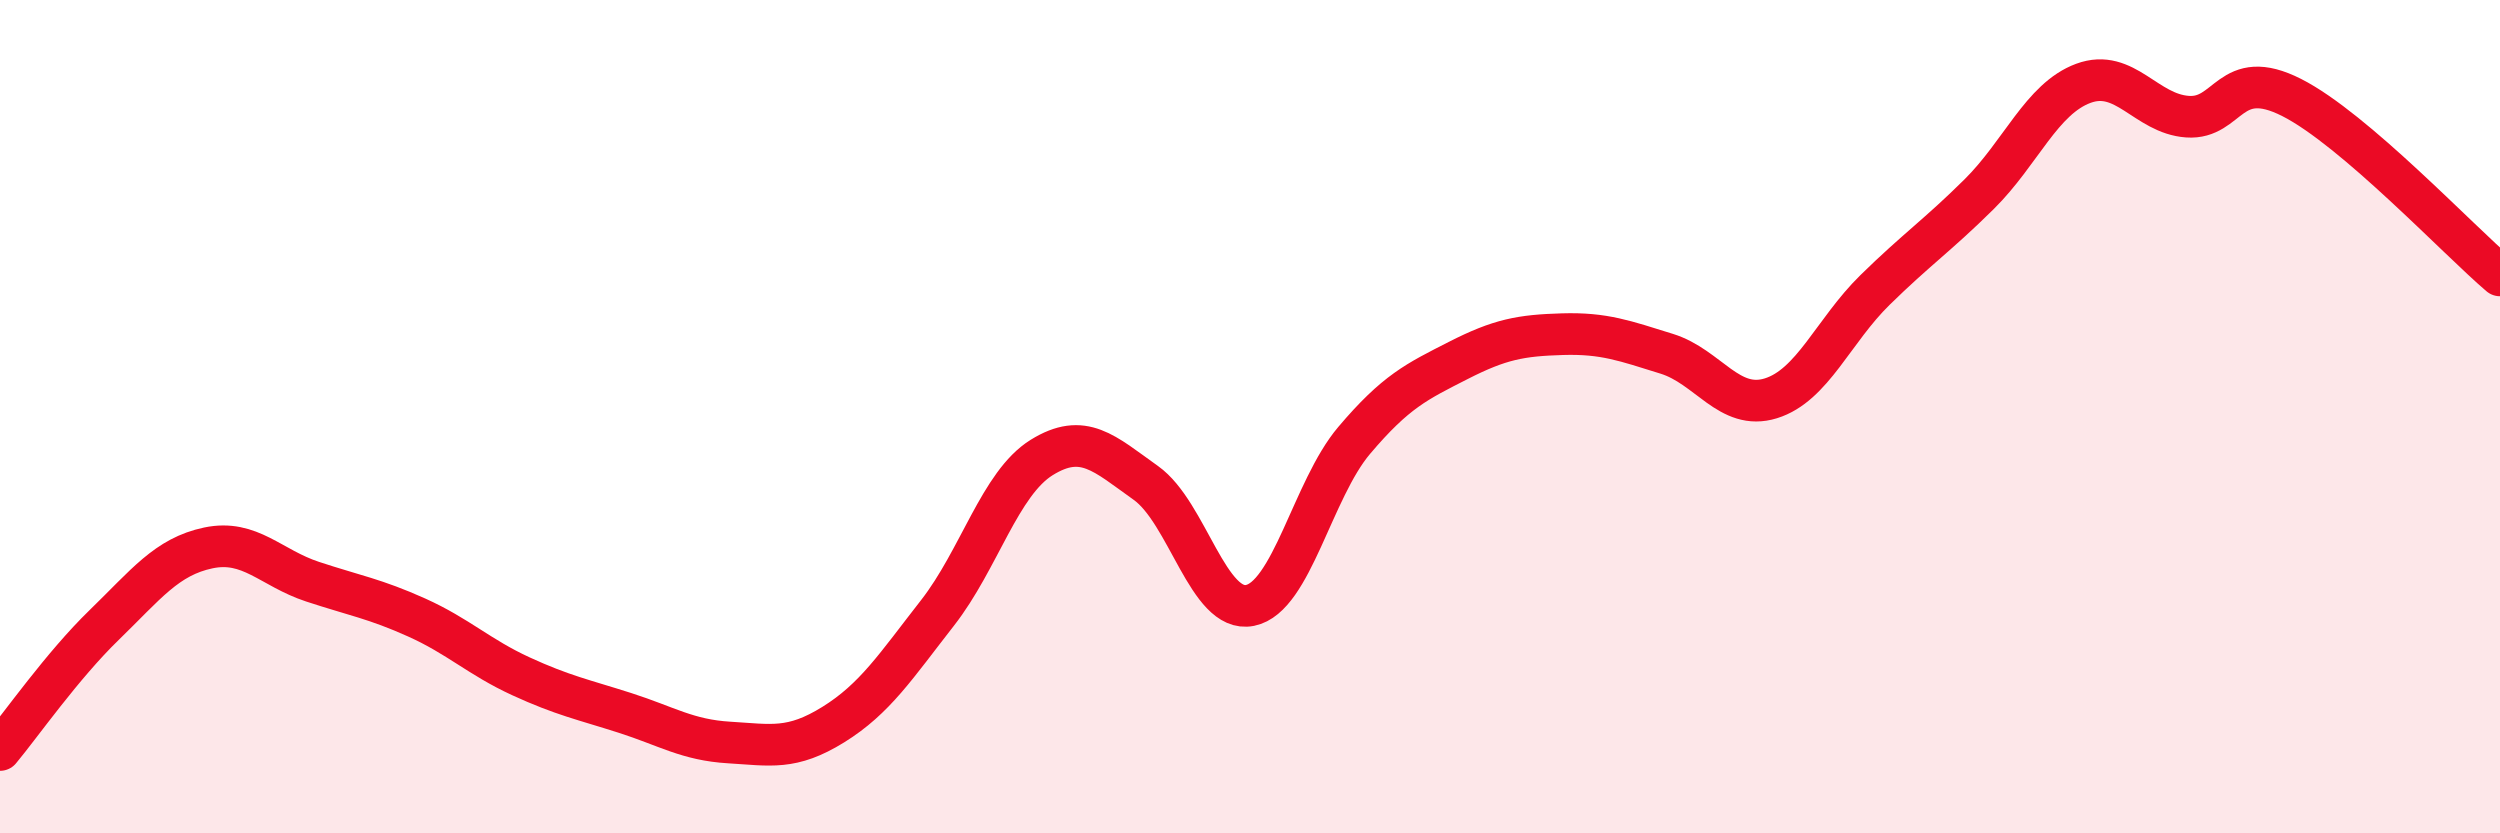
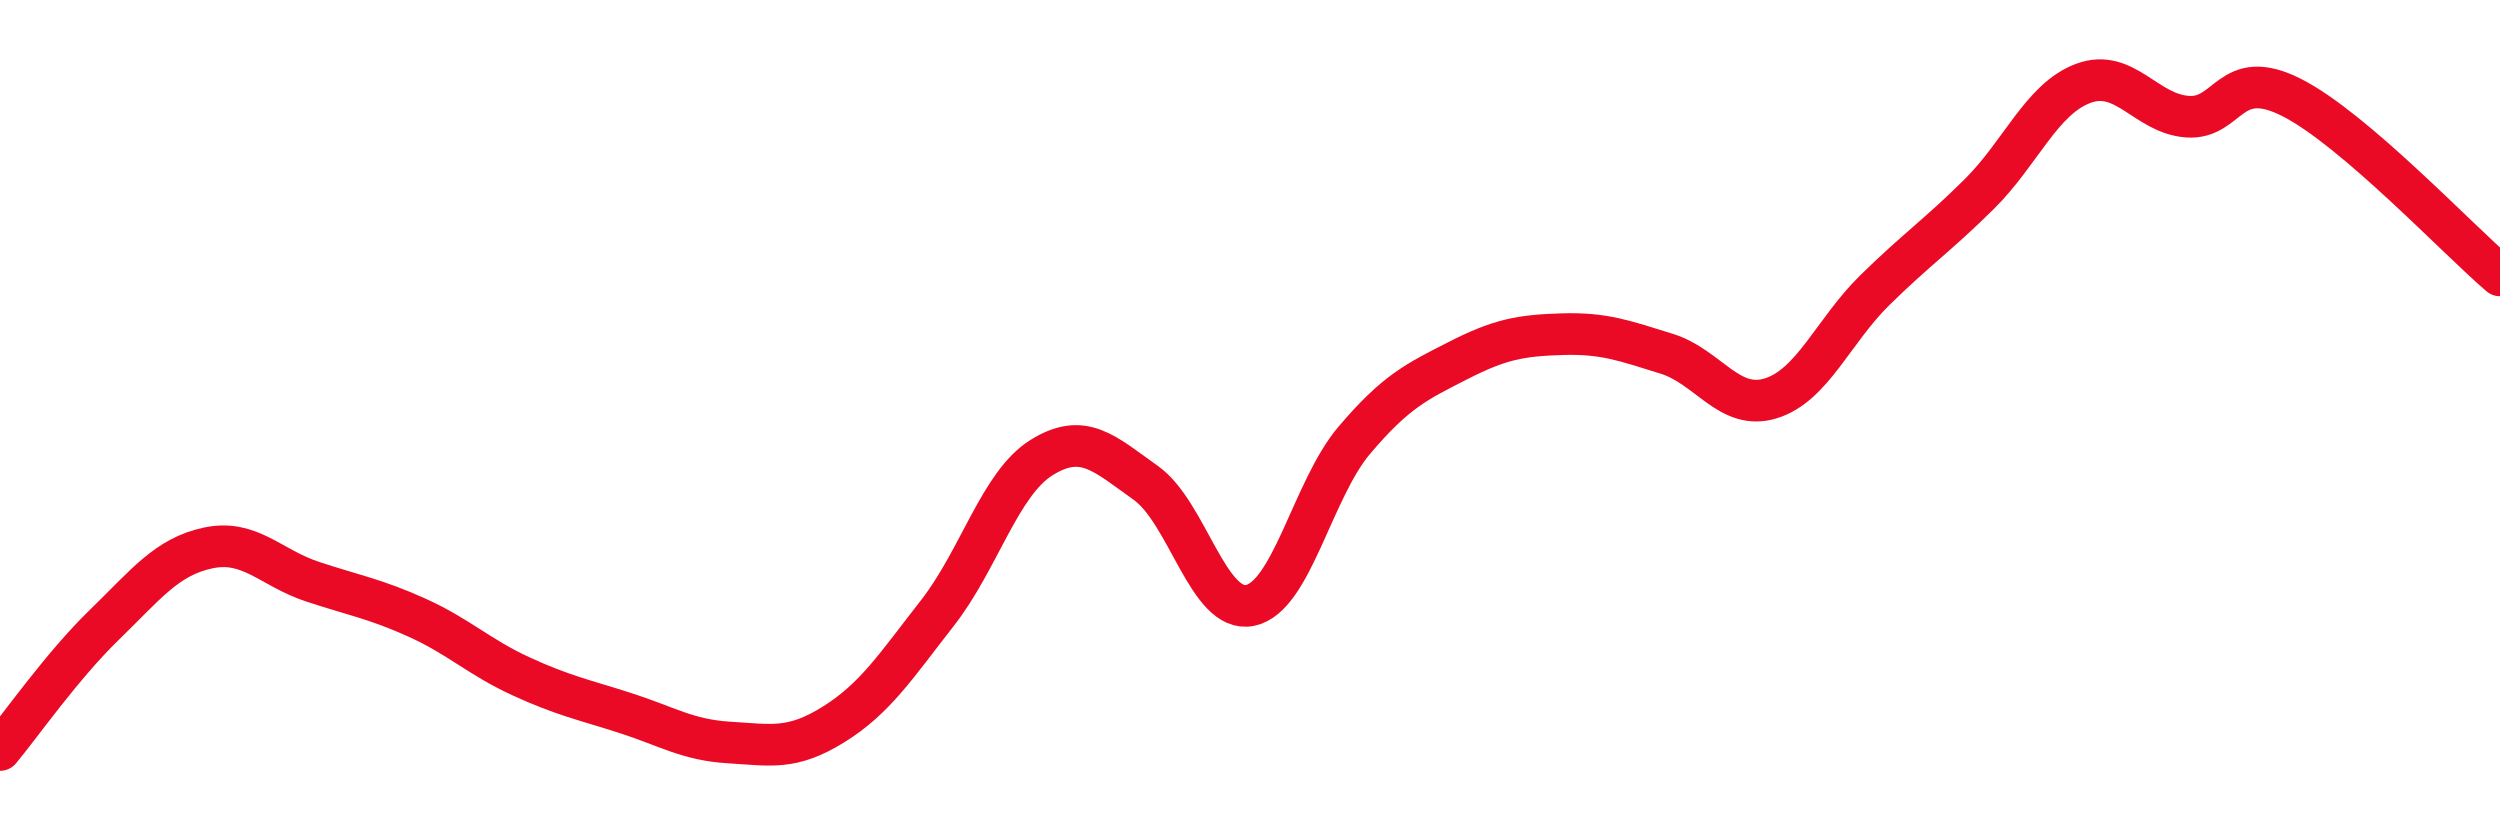
<svg xmlns="http://www.w3.org/2000/svg" width="60" height="20" viewBox="0 0 60 20">
-   <path d="M 0,18 C 0.5,17.4 1.5,15.97 2.5,15 C 3.5,14.03 4,13.36 5,13.15 C 6,12.94 6.5,13.63 7.5,13.96 C 8.5,14.29 9,14.37 10,14.82 C 11,15.27 11.5,15.77 12.5,16.23 C 13.5,16.69 14,16.79 15,17.11 C 16,17.43 16.5,17.76 17.5,17.82 C 18.5,17.88 19,18.01 20,17.39 C 21,16.77 21.5,15.99 22.5,14.71 C 23.5,13.43 24,11.6 25,10.98 C 26,10.36 26.5,10.88 27.5,11.59 C 28.5,12.3 29,14.73 30,14.53 C 31,14.33 31.5,11.75 32.5,10.57 C 33.5,9.39 34,9.16 35,8.65 C 36,8.14 36.5,8.05 37.5,8.02 C 38.5,7.99 39,8.18 40,8.49 C 41,8.8 41.5,9.87 42.5,9.56 C 43.5,9.25 44,7.94 45,6.96 C 46,5.98 46.5,5.65 47.5,4.66 C 48.5,3.67 49,2.37 50,2 C 51,1.63 51.5,2.73 52.5,2.8 C 53.5,2.87 53.5,1.58 55,2.34 C 56.5,3.1 59,5.76 60,6.61L60 20L0 20Z" fill="#EB0A25" opacity="0.1" stroke-linecap="round" stroke-linejoin="round" />
  <path d="M 0,18 C 0.5,17.4 1.5,15.97 2.5,15 C 3.5,14.03 4,13.36 5,13.15 C 6,12.94 6.5,13.63 7.5,13.96 C 8.5,14.29 9,14.37 10,14.82 C 11,15.27 11.5,15.77 12.5,16.23 C 13.5,16.69 14,16.79 15,17.11 C 16,17.43 16.5,17.76 17.5,17.82 C 18.5,17.88 19,18.01 20,17.39 C 21,16.77 21.5,15.99 22.5,14.71 C 23.5,13.43 24,11.6 25,10.98 C 26,10.36 26.5,10.88 27.5,11.59 C 28.5,12.3 29,14.73 30,14.53 C 31,14.33 31.5,11.75 32.5,10.57 C 33.5,9.39 34,9.16 35,8.65 C 36,8.14 36.5,8.05 37.5,8.02 C 38.5,7.99 39,8.18 40,8.49 C 41,8.8 41.5,9.87 42.5,9.56 C 43.5,9.25 44,7.94 45,6.96 C 46,5.98 46.5,5.65 47.5,4.66 C 48.5,3.67 49,2.37 50,2 C 51,1.63 51.5,2.73 52.5,2.8 C 53.5,2.87 53.5,1.58 55,2.34 C 56.5,3.1 59,5.76 60,6.61" stroke="#EB0A25" stroke-width="1" fill="none" stroke-linecap="round" stroke-linejoin="round" />
</svg>